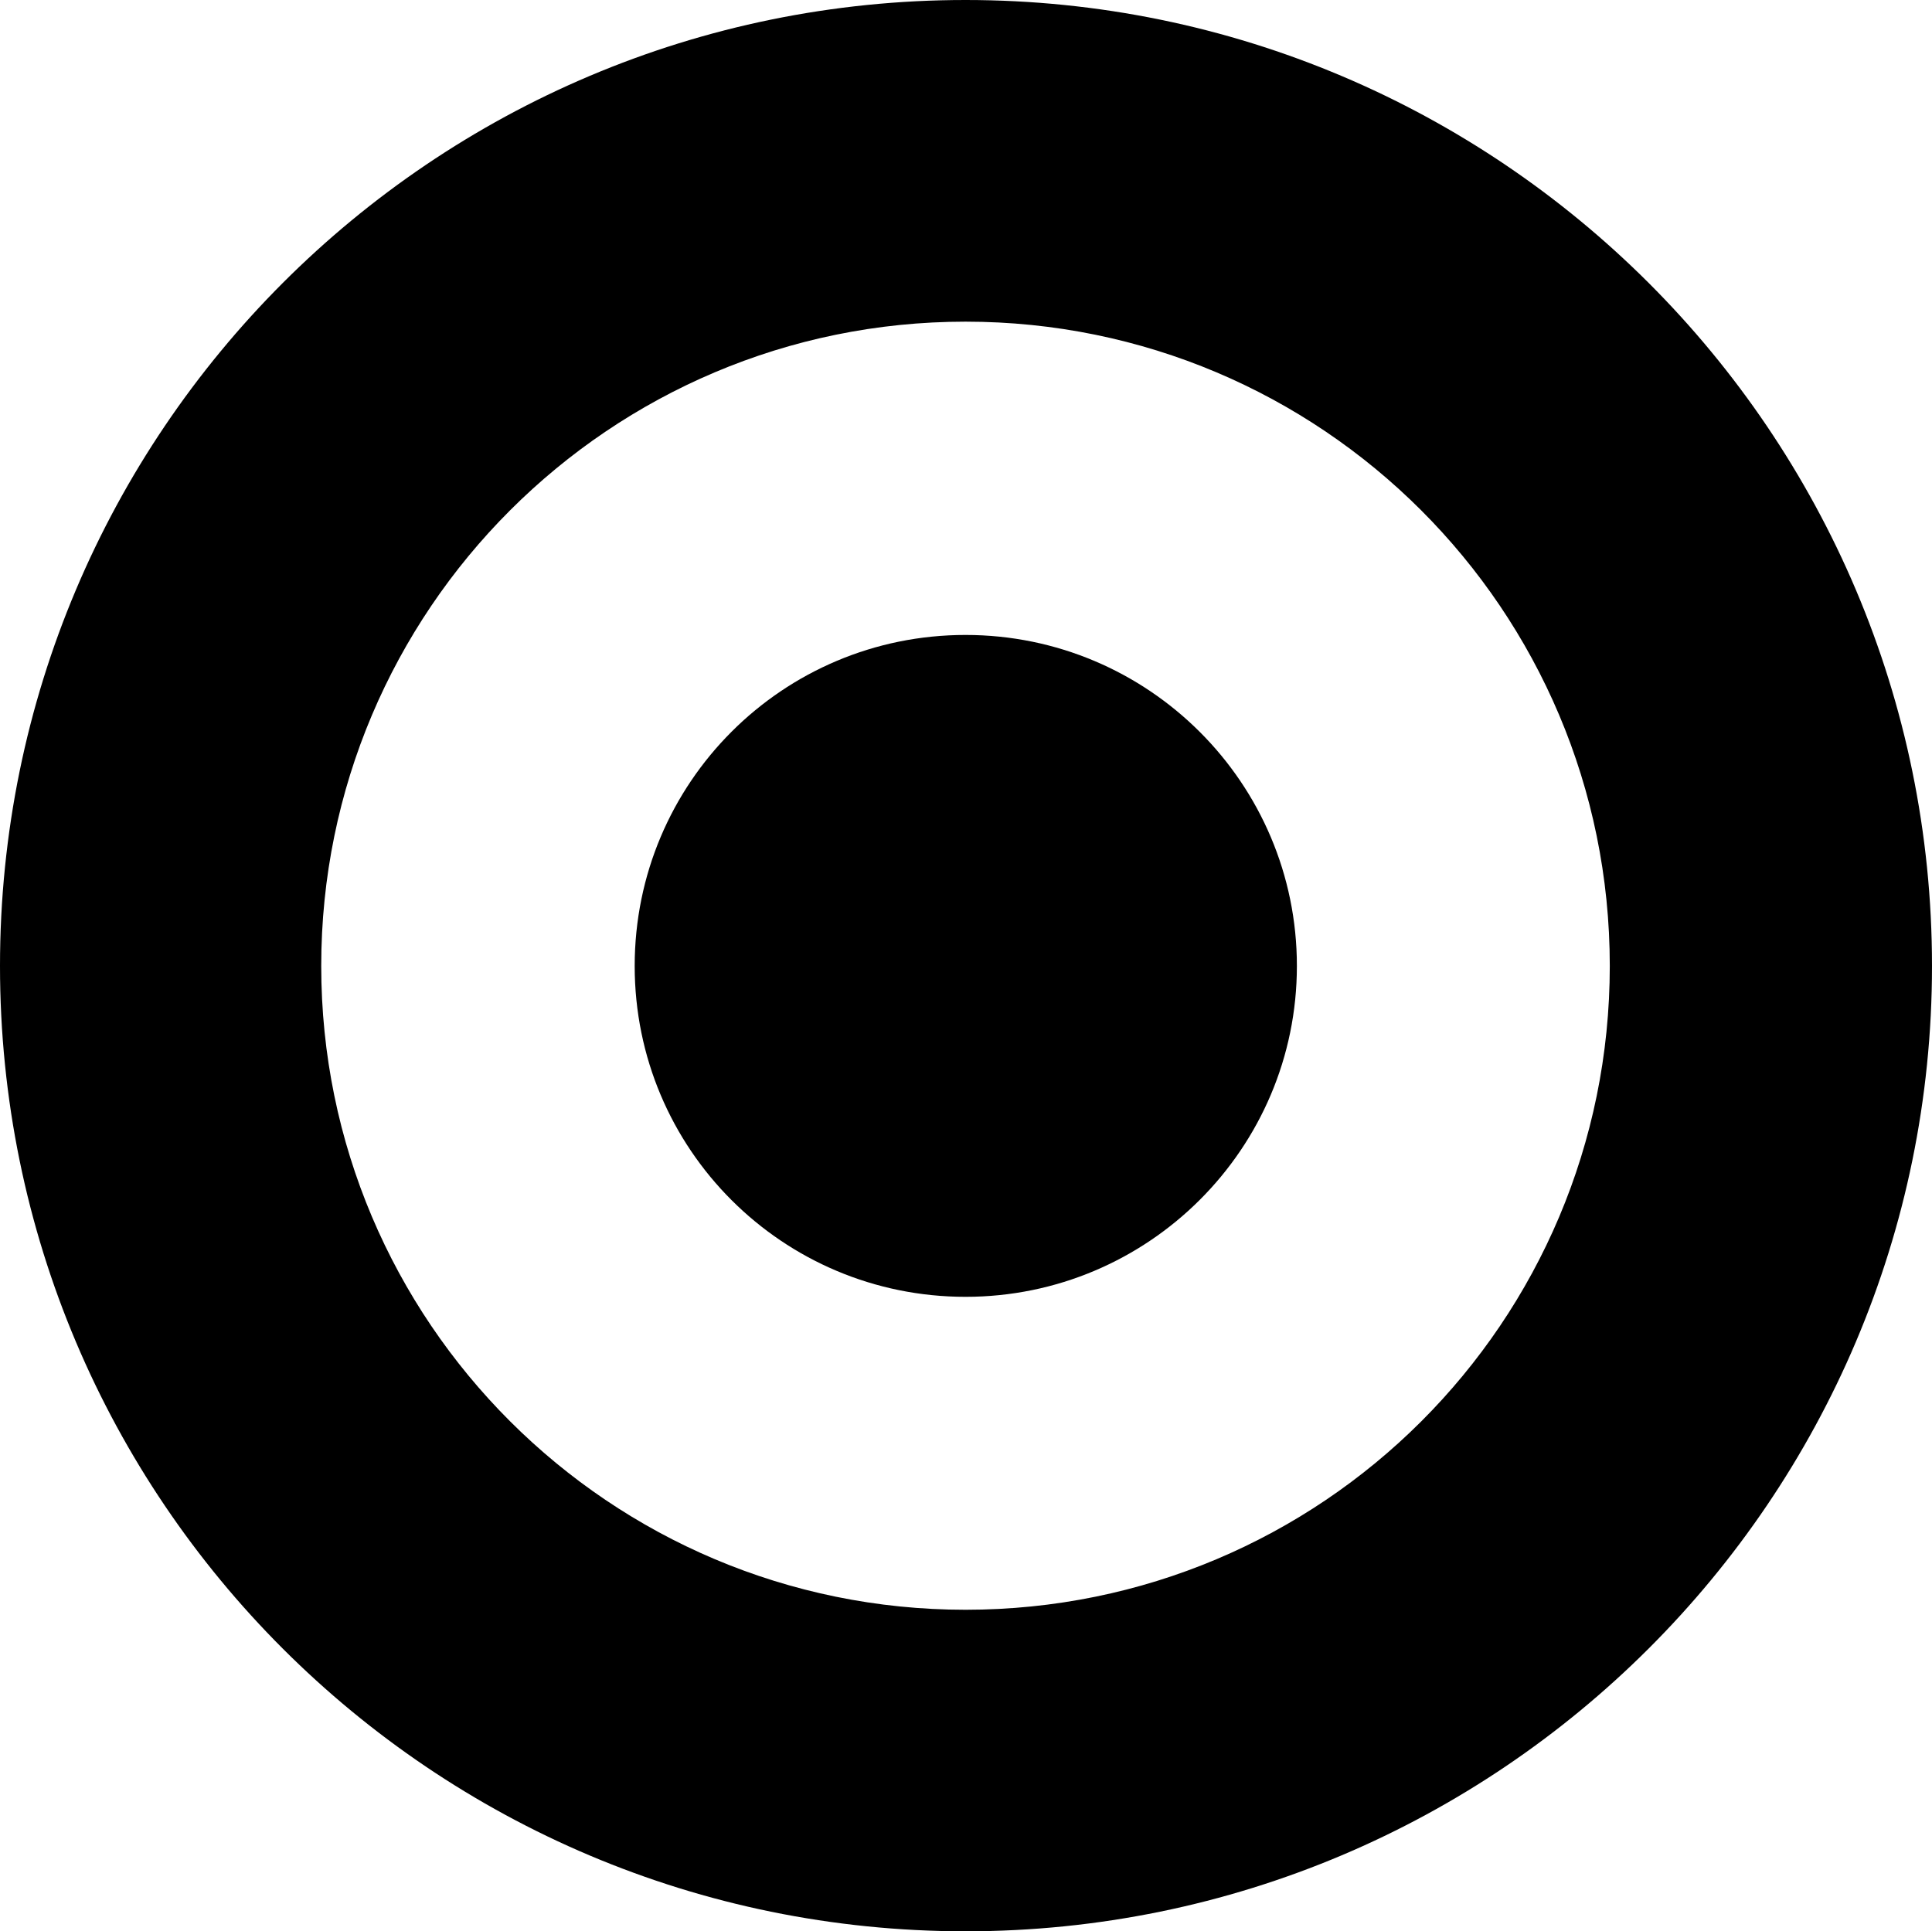
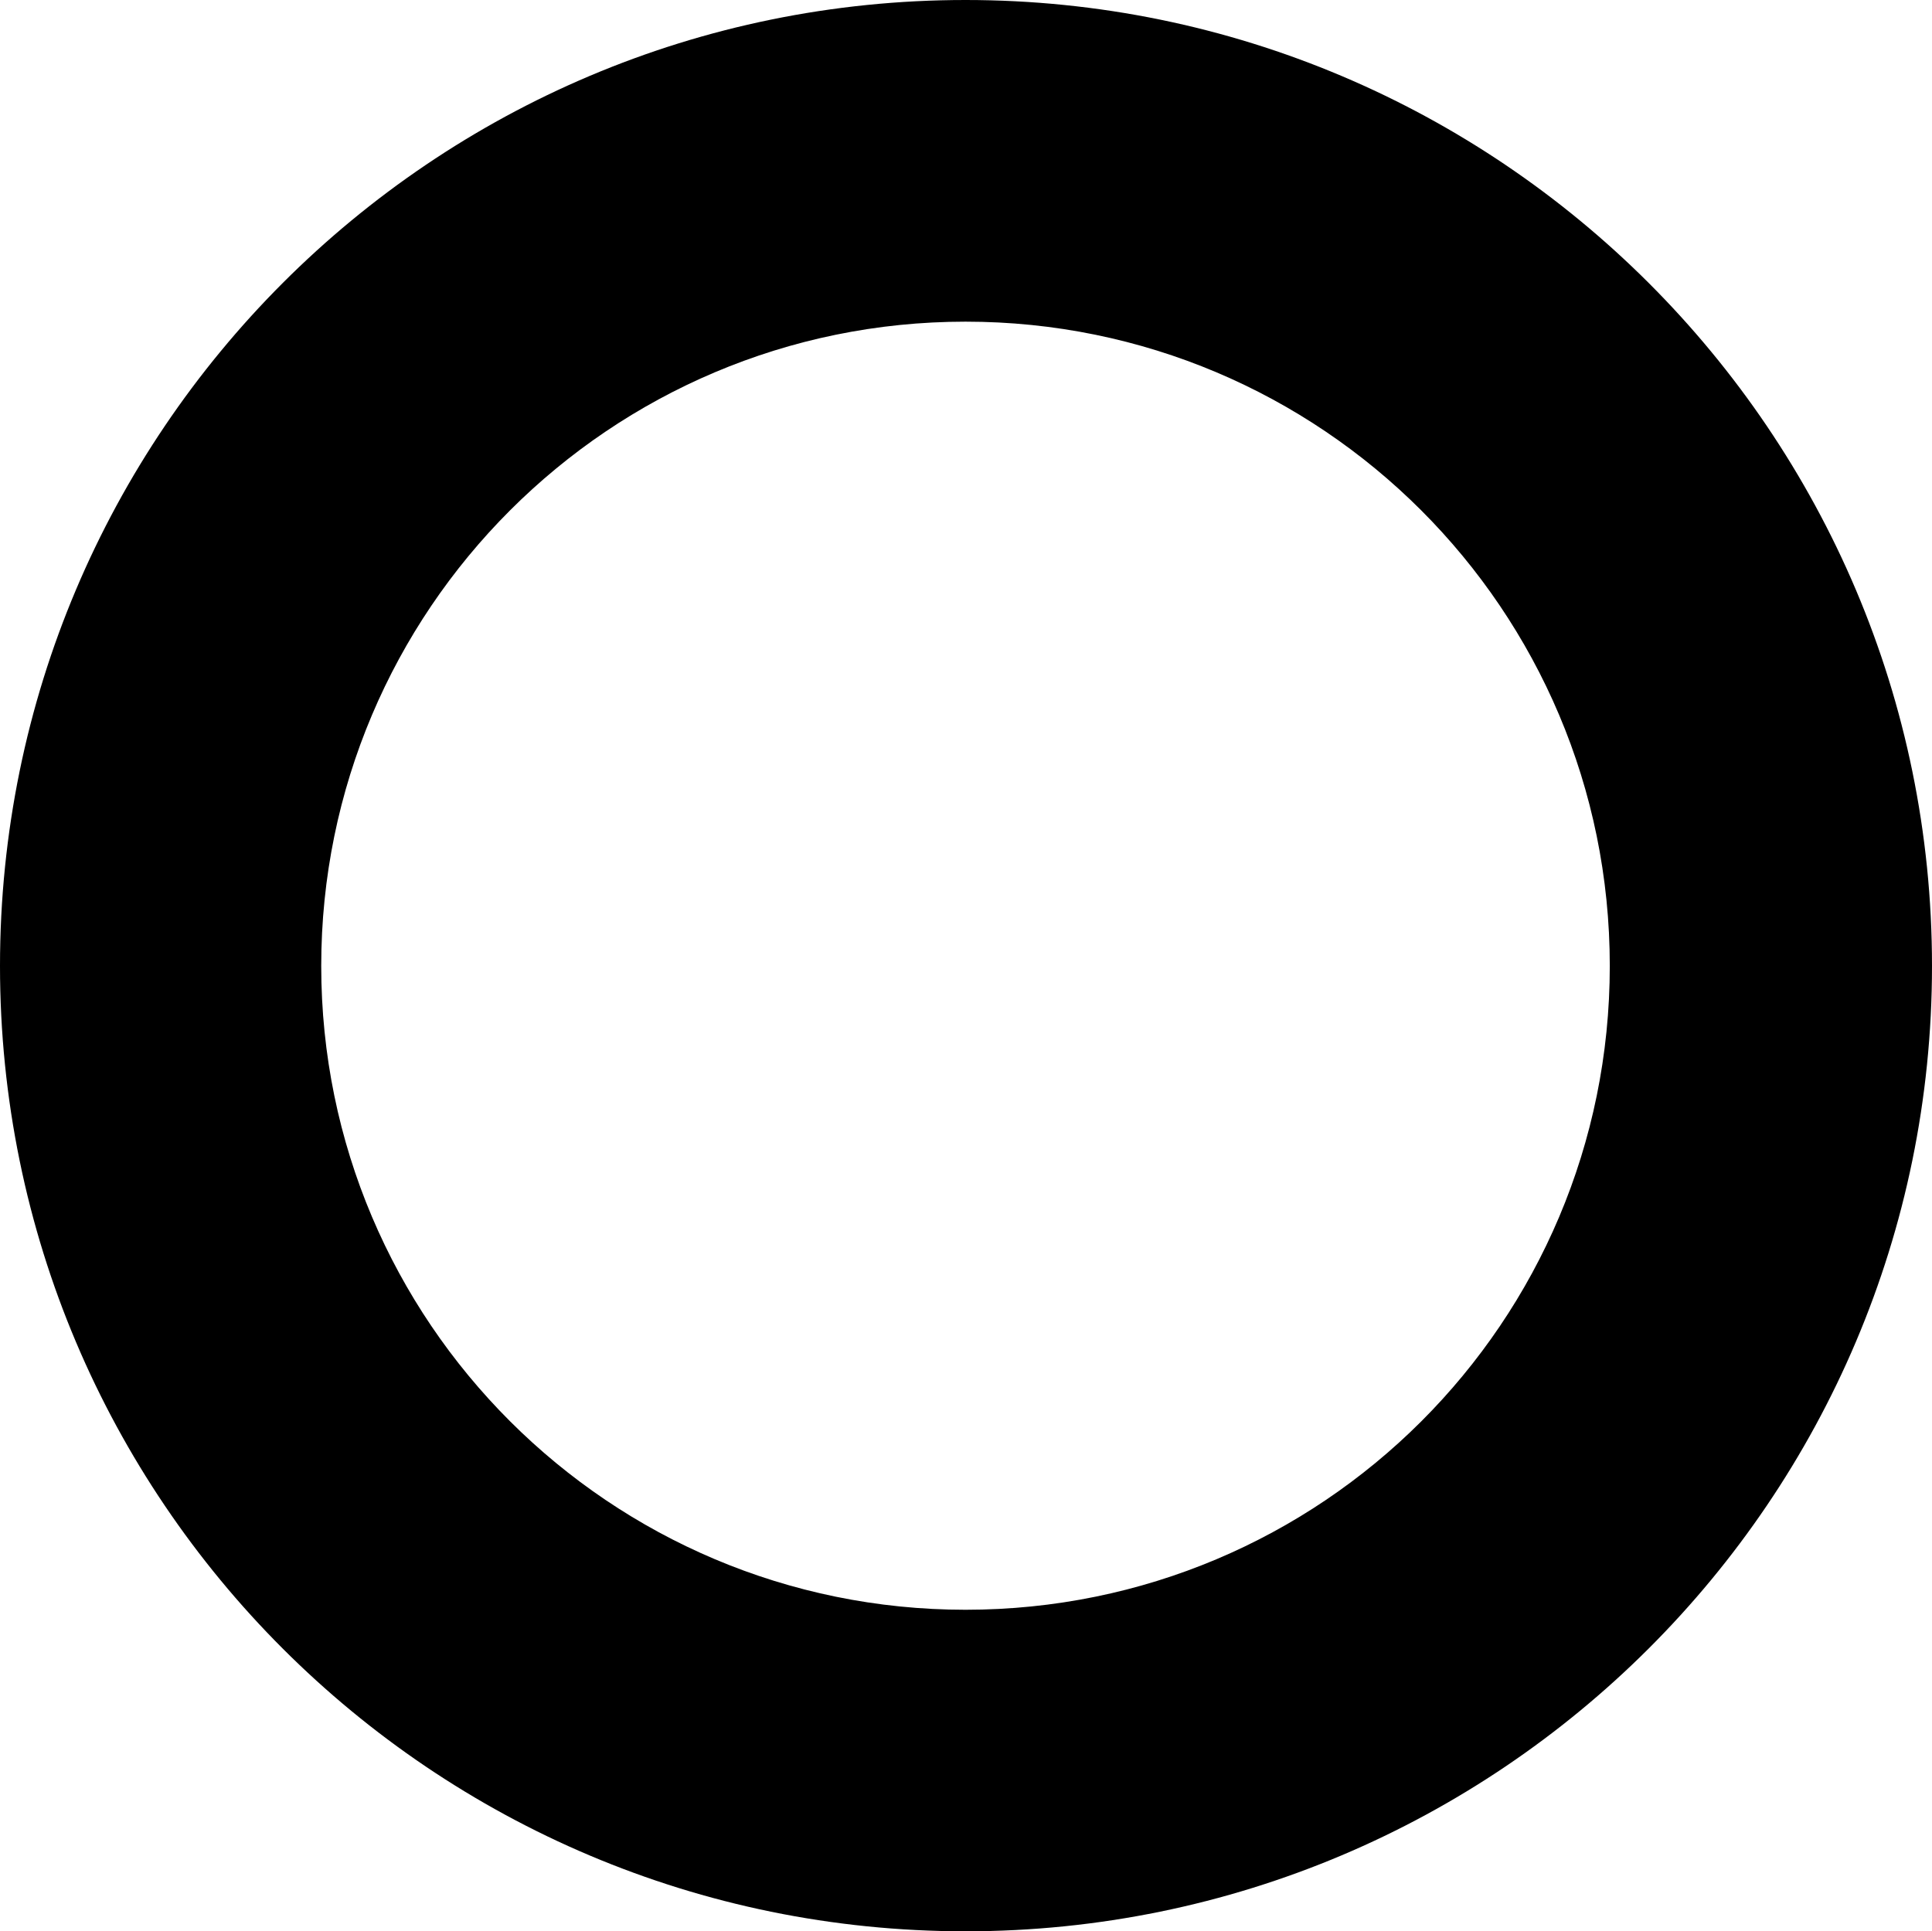
<svg xmlns="http://www.w3.org/2000/svg" id="Layer_2" viewBox="0 0 450 449.9">
  <defs>
    <style>.cls-1{stroke-width:0px;}</style>
  </defs>
  <g id="Layer_1-2">
    <path class="cls-1" d="m224.89,374.99c-82.84,0-150.07-67.12-150.07-149.98S142.05,74.93,224.89,74.93s150.06,67.07,150.06,150.08-67.14,149.98-150.06,149.98M224.89,0C100.71,0,0,100.73,0,225.01s100.71,224.88,224.89,224.88,225.11-100.7,225.11-224.88S349.14,0,224.89,0h0Z" />
-     <path class="cls-1" d="m224.89,147.91c-42.57,0-77.06,34.41-77.06,77.11s34.49,77.07,77.06,77.07,77.18-34.51,77.18-77.07-34.56-77.11-77.18-77.11" />
  </g>
</svg>